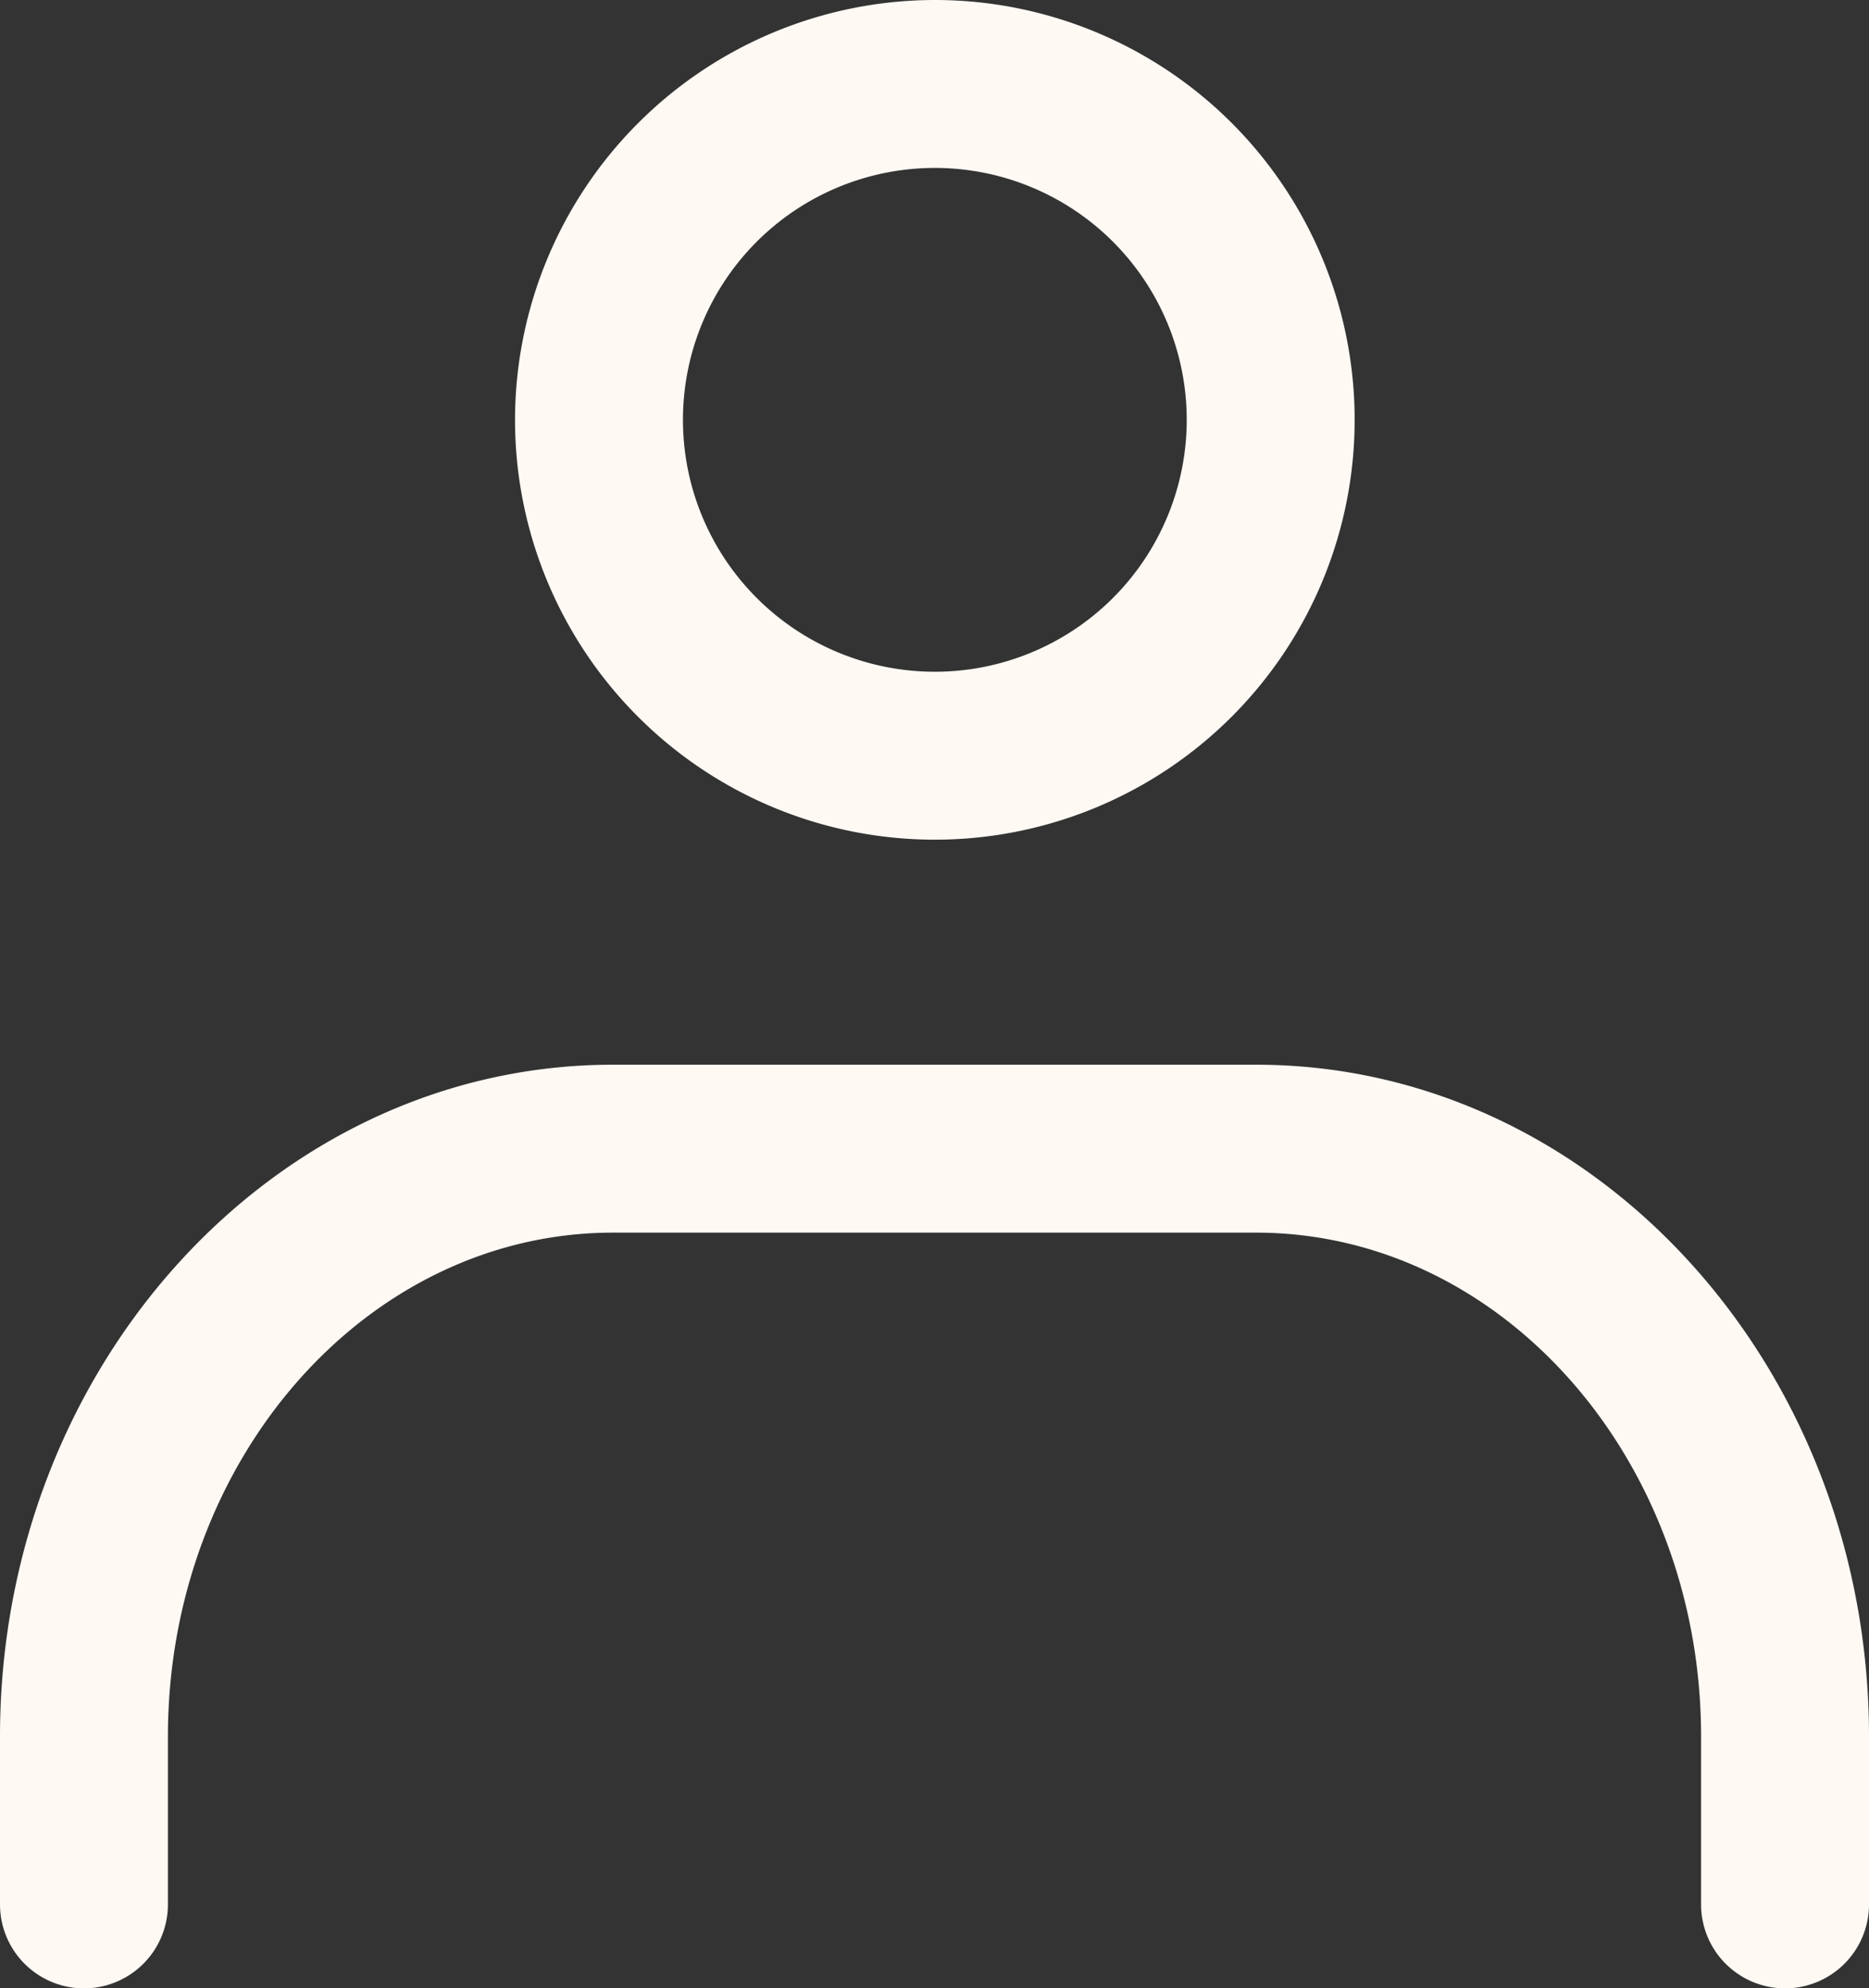
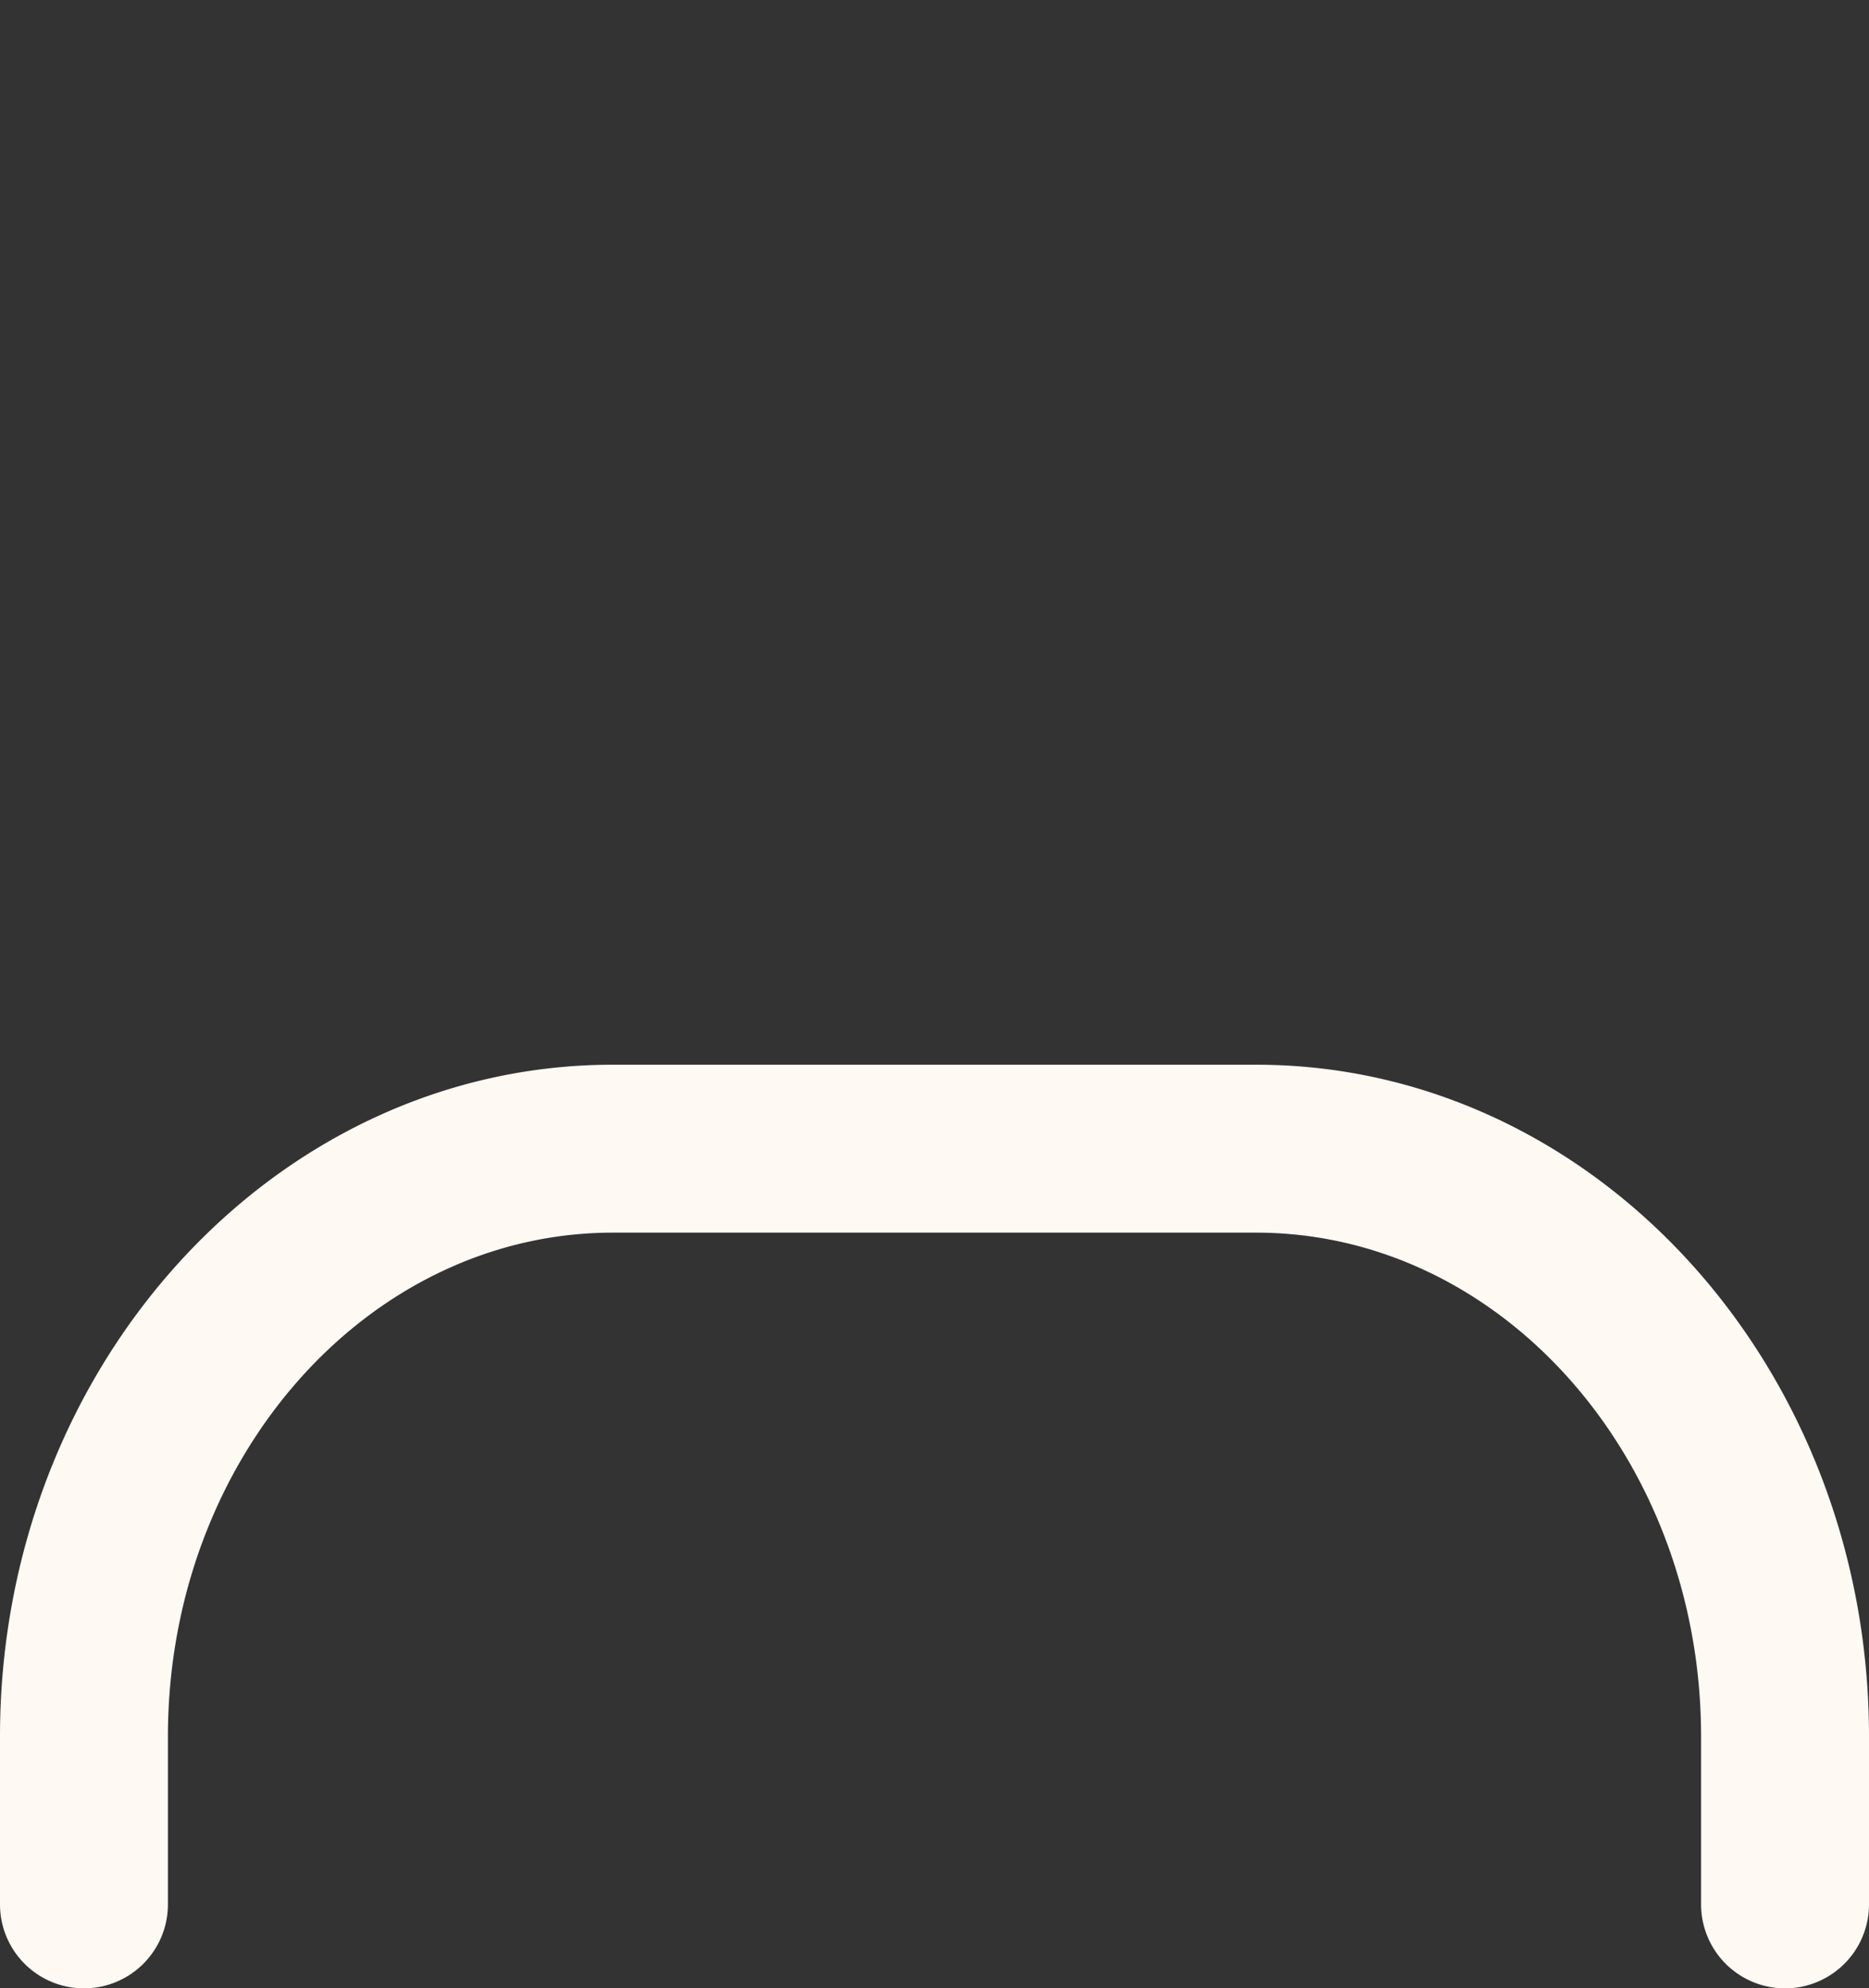
<svg xmlns="http://www.w3.org/2000/svg" width="22.26" height="23.68" viewBox="0 0 22.26 23.68">
  <rect x="0" y="0" width="22.26" height="23.68" fill="#333333" stroke="none" />
  <defs>
    <style>.a{fill:#fff9f4;}</style>
  </defs>
  <g transform="translate(-187.953 -230.42)">
-     <path class="a" d="M4-1A5,5,0,1,1-1,4,5.006,5.006,0,0,1,4-1ZM4,7A3,3,0,1,0,1,4,3,3,0,0,0,4,7Z" transform="translate(195.087 231.42)" />
    <path class="a" d="M26.213,28.1a1,1,0,0,1-1-1v-2c0-3.308-2.378-6-5.3-6h-7.66c-2.922,0-5.3,2.692-5.3,6v2a1,1,0,0,1-2,0v-2c0-4.411,3.275-8,7.3-8h7.66c4.025,0,7.3,3.589,7.3,8v2A1,1,0,0,1,26.213,28.1Z" transform="translate(183 226)" />
  </g>
</svg>